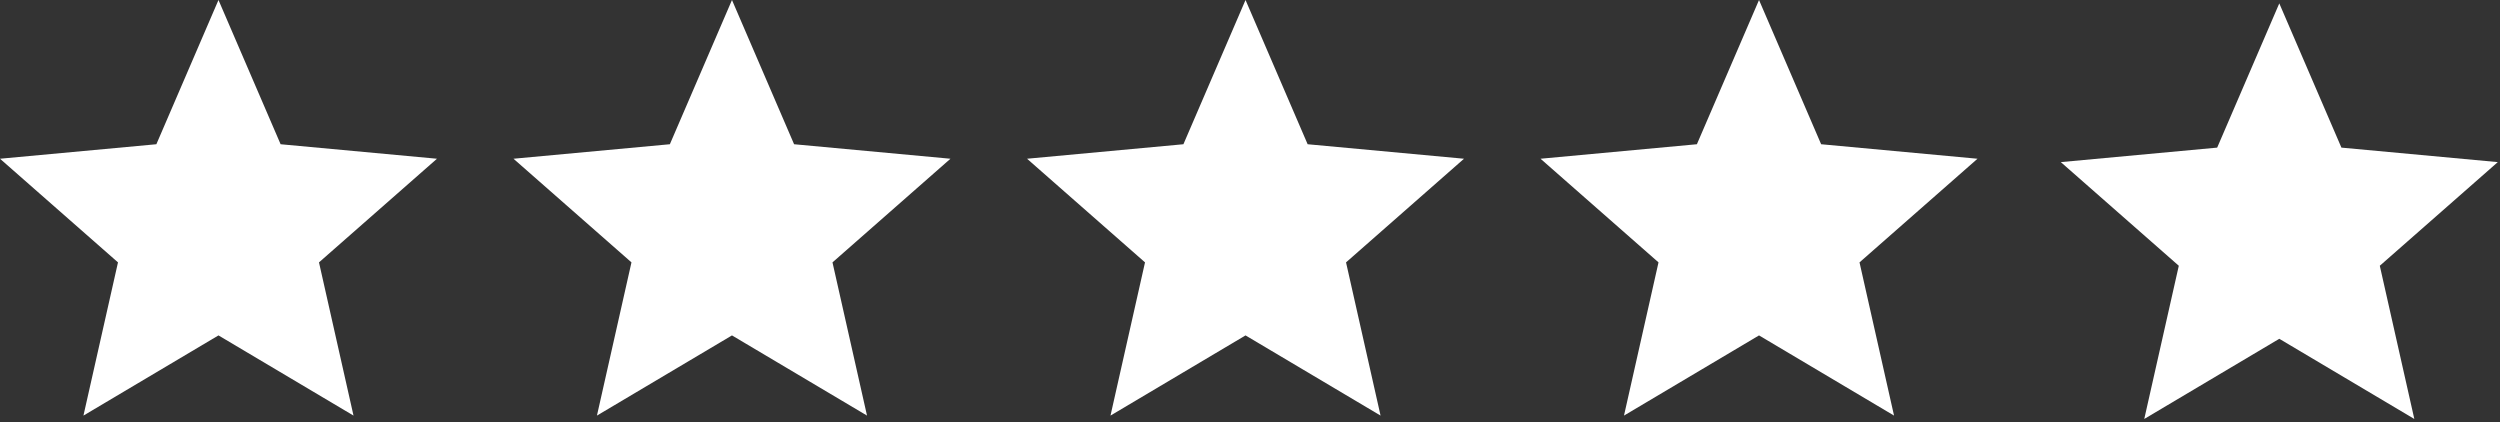
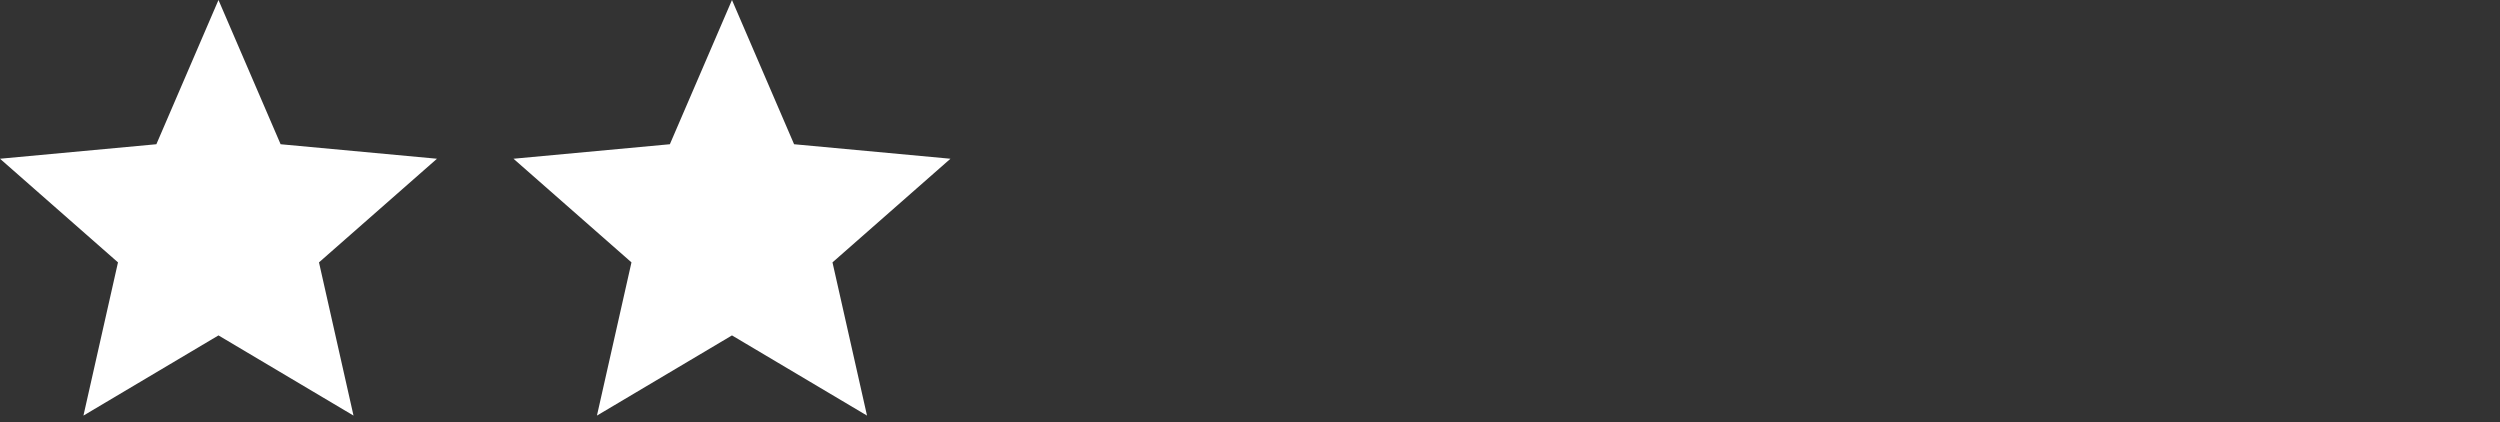
<svg xmlns="http://www.w3.org/2000/svg" width="148" height="25" viewBox="0 0 148 25" fill="none">
  <rect x="0" y="0" width="148" height="25" fill="#333333" stroke="none" />
  <path d="M12.934 0L16.612 8.539L25.869 9.397L18.884 15.533L20.928 24.603L12.934 19.856L4.94 24.603L6.985 15.533L0 9.397L9.257 8.539L12.934 0Z" fill="white" />
  <path d="M43.333 0L47.01 8.539L56.267 9.397L49.283 15.533L51.327 24.603L43.333 19.856L35.339 24.603L37.383 15.533L30.398 9.397L39.656 8.539L43.333 0Z" fill="white" />
-   <path d="M73.735 0L77.412 8.539L86.669 9.397L79.685 15.533L81.729 24.603L73.735 19.856L65.741 24.603L67.785 15.533L60.801 9.397L70.058 8.539L73.735 0Z" fill="white" />
-   <path d="M104.134 0L107.811 8.539L117.068 9.397L110.083 15.533L112.127 24.603L104.134 19.856L96.14 24.603L98.184 15.533L91.199 9.397L100.456 8.539L104.134 0Z" fill="white" />
-   <path d="M134.934 0.2L138.612 8.739L147.869 9.597L140.884 15.733L142.928 24.803L134.934 20.056L126.94 24.803L128.985 15.733L122 9.597L131.257 8.739L134.934 0.2Z" fill="white" />
</svg>